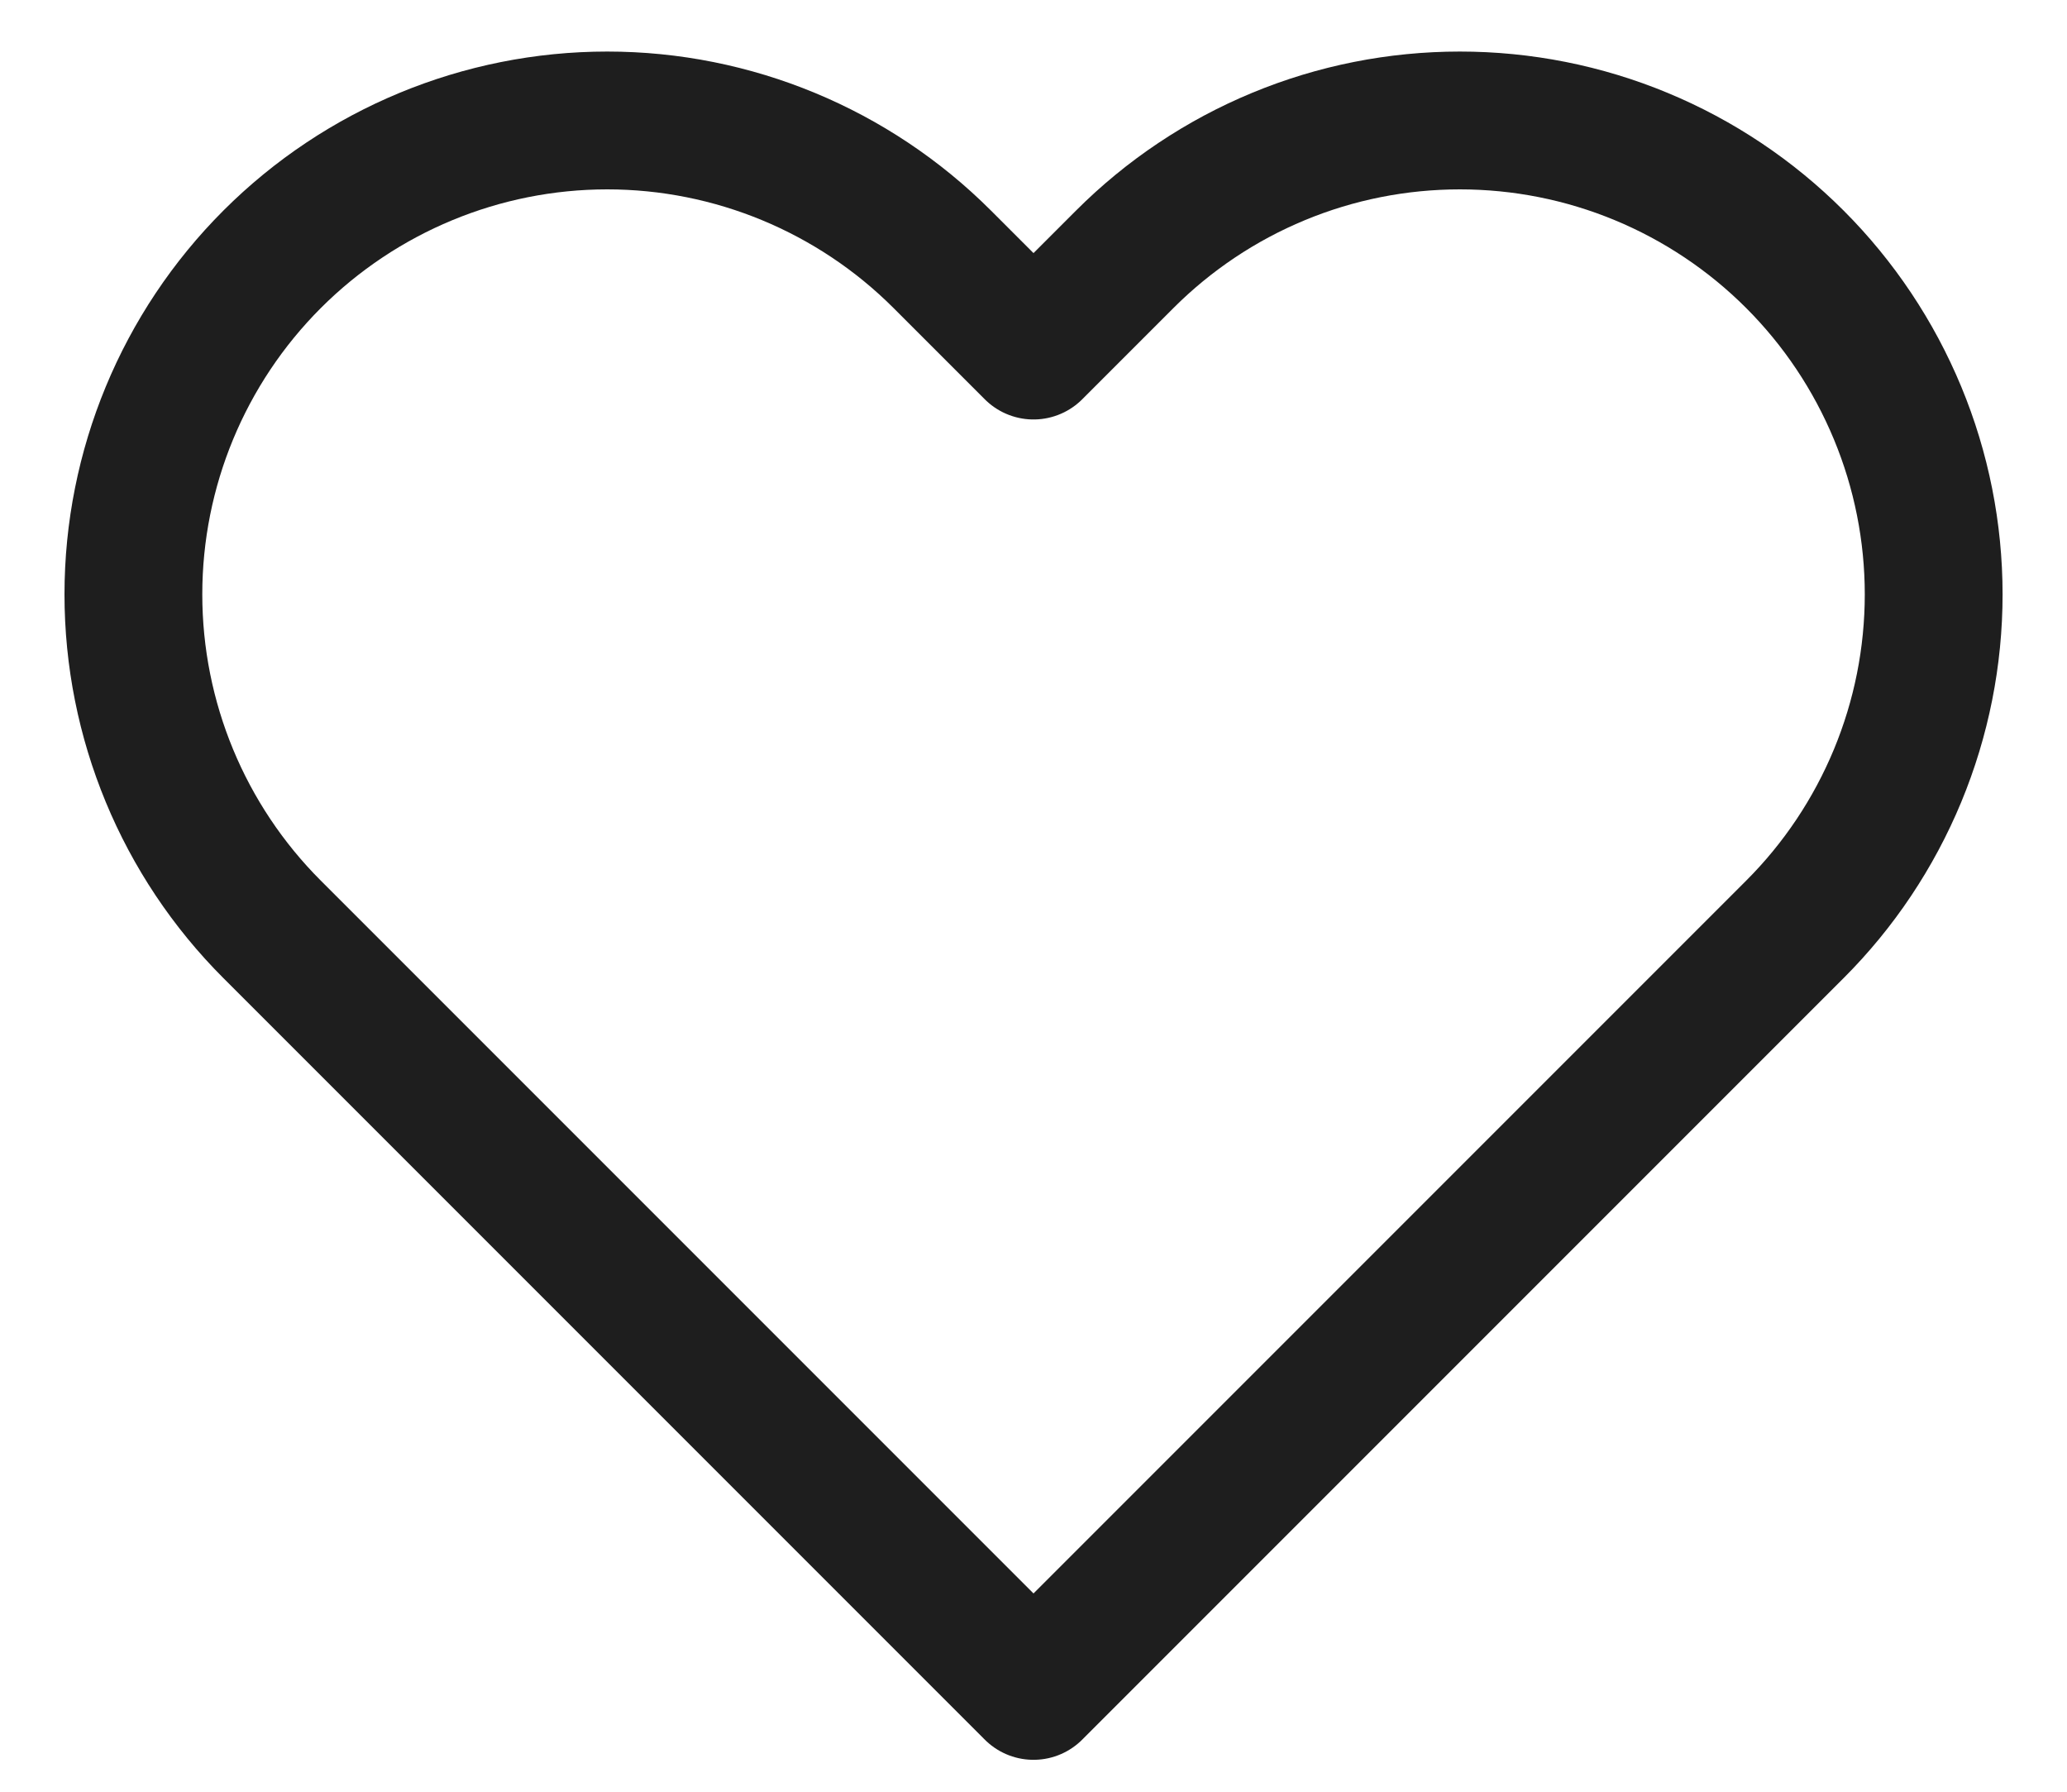
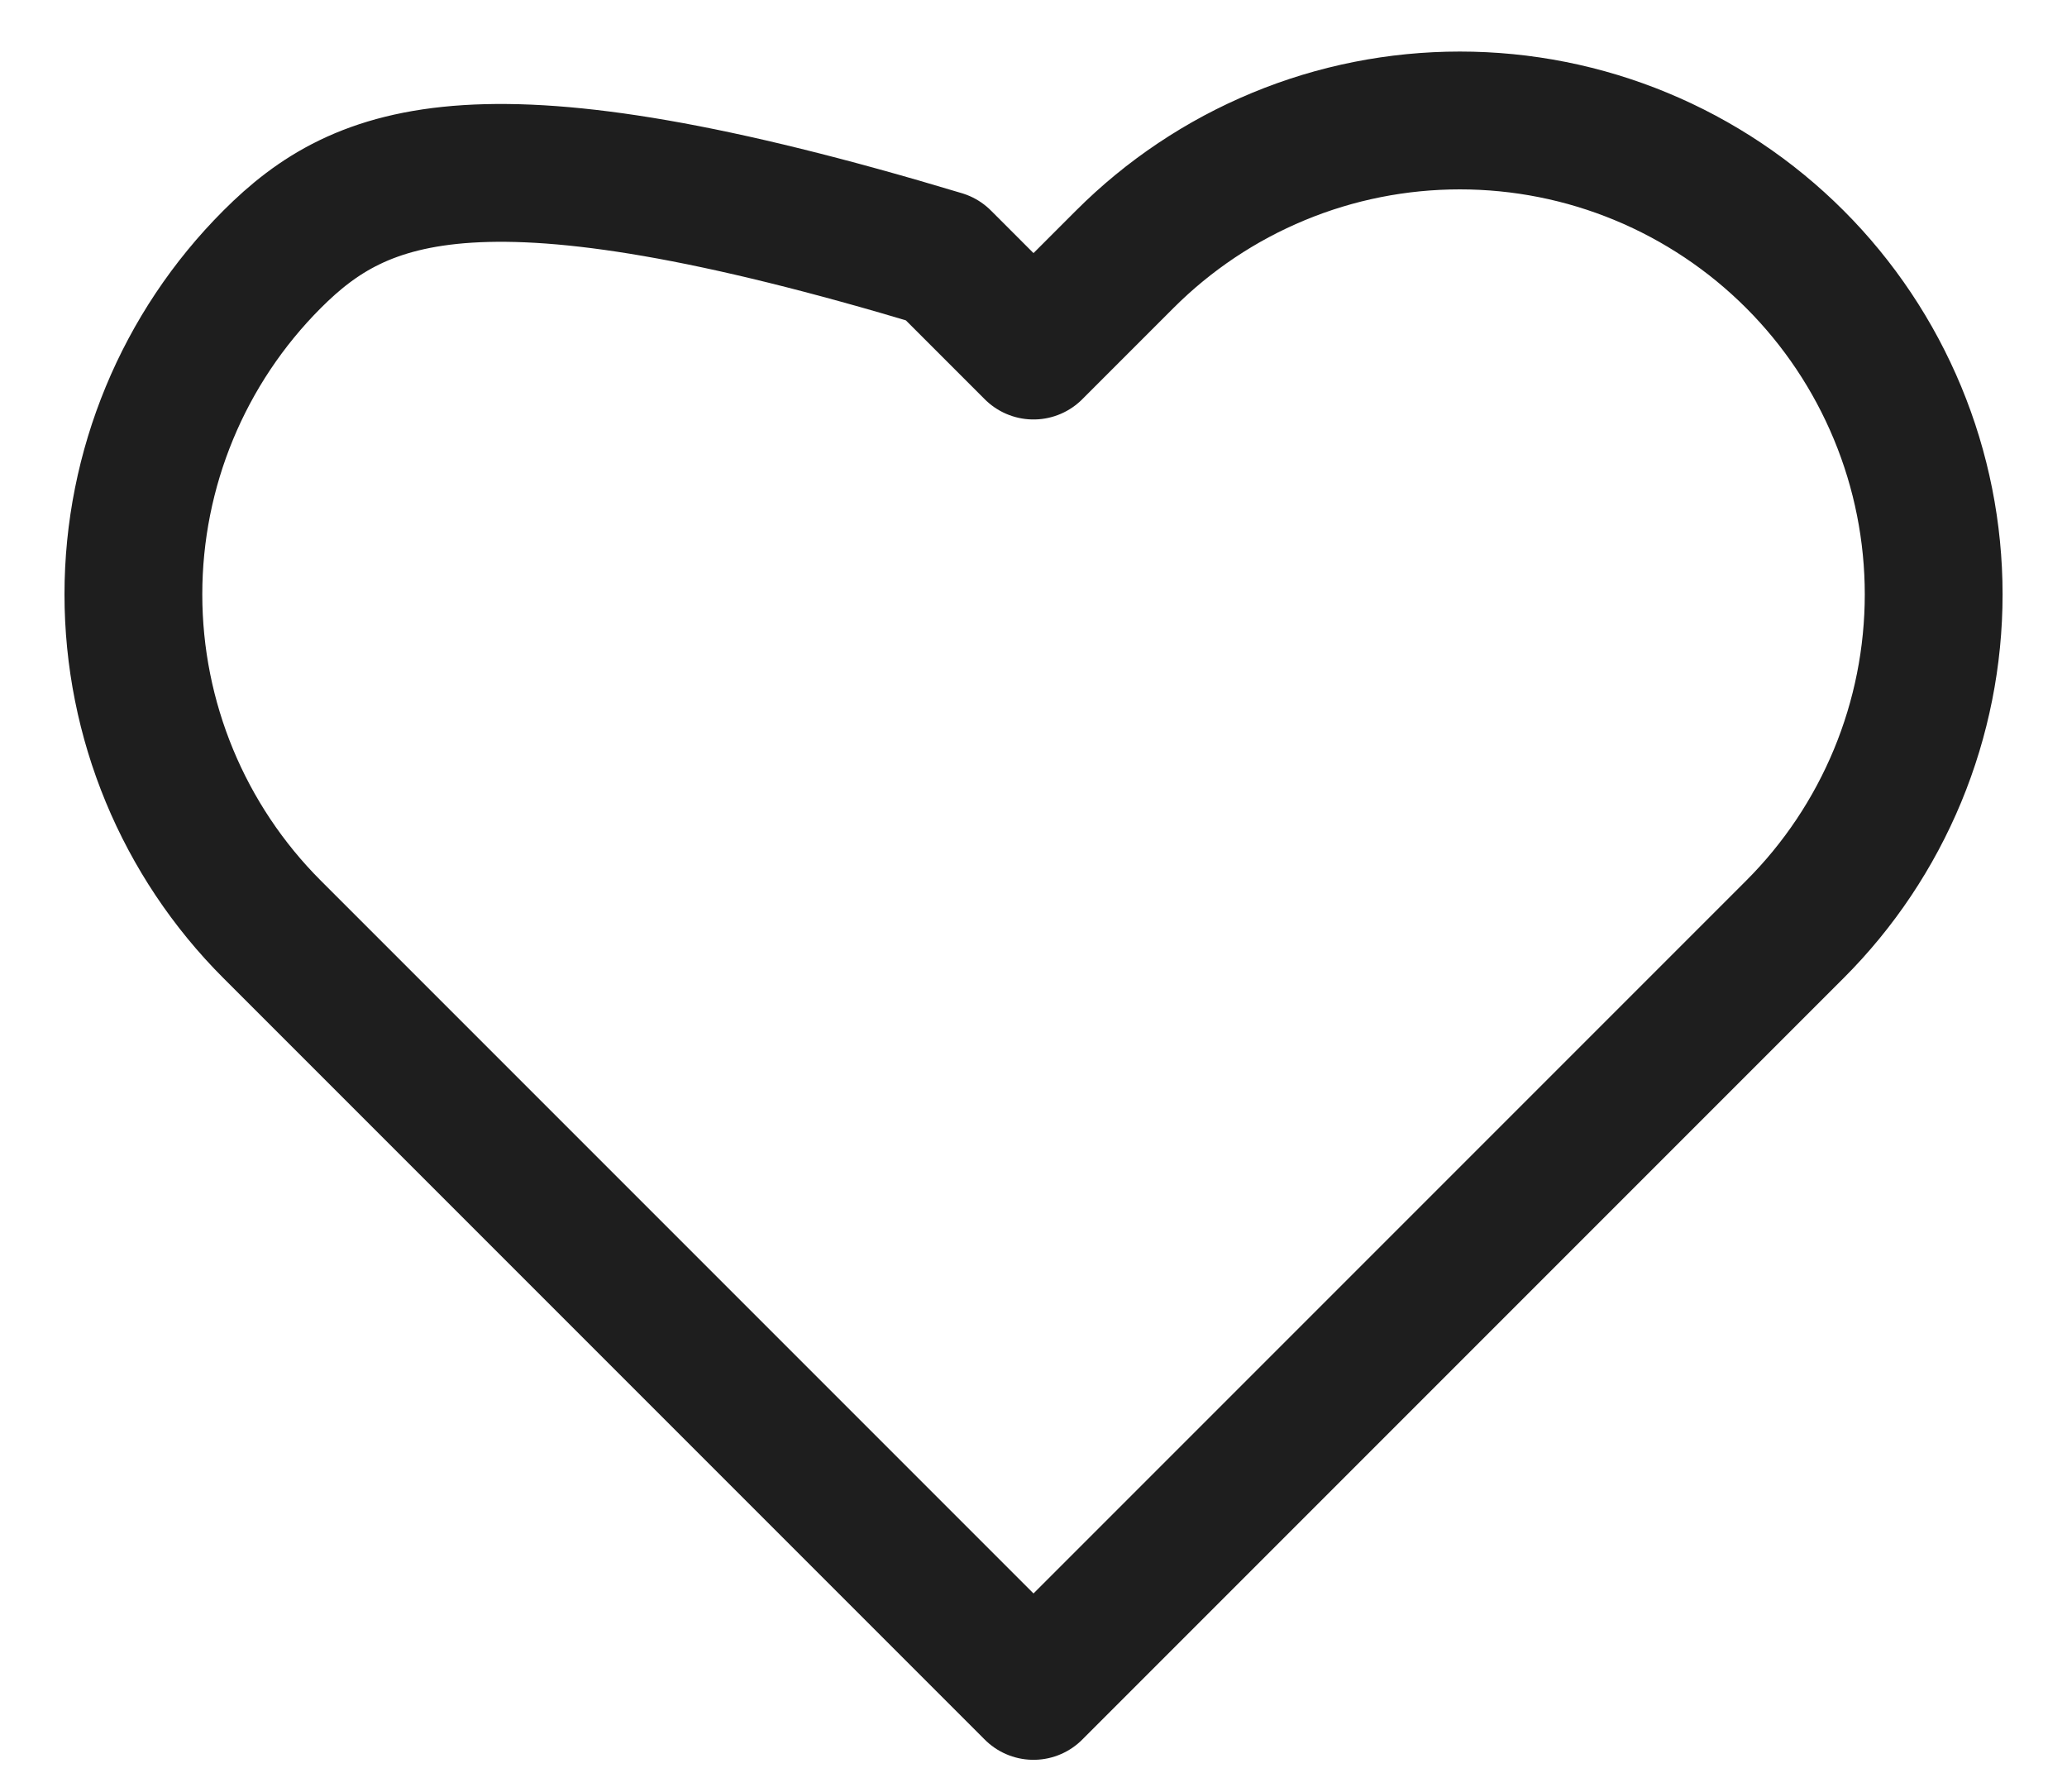
<svg xmlns="http://www.w3.org/2000/svg" width="30" height="26" viewBox="0 0 30 26" fill="none">
-   <path d="M26.05 3.762C25.412 3.124 24.654 2.617 23.819 2.271C22.985 1.925 22.091 1.748 21.188 1.748C20.284 1.748 19.39 1.925 18.556 2.271C17.721 2.617 16.963 3.124 16.325 3.762L15 5.087L13.675 3.762C12.385 2.473 10.636 1.748 8.813 1.748C6.989 1.748 5.24 2.473 3.95 3.762C2.66 5.052 1.936 6.801 1.936 8.625C1.936 10.449 2.66 12.198 3.95 13.487L15 24.537L26.05 13.487C26.689 12.849 27.195 12.091 27.541 11.257C27.887 10.422 28.065 9.528 28.065 8.625C28.065 7.722 27.887 6.827 27.541 5.993C27.195 5.159 26.689 4.401 26.05 3.762Z" stroke="#1E1E1E" stroke-width="2" stroke-linecap="round" stroke-linejoin="round" />
+   <path d="M26.05 3.762C25.412 3.124 24.654 2.617 23.819 2.271C22.985 1.925 22.091 1.748 21.188 1.748C20.284 1.748 19.39 1.925 18.556 2.271C17.721 2.617 16.963 3.124 16.325 3.762L15 5.087L13.675 3.762C6.989 1.748 5.24 2.473 3.95 3.762C2.66 5.052 1.936 6.801 1.936 8.625C1.936 10.449 2.66 12.198 3.95 13.487L15 24.537L26.05 13.487C26.689 12.849 27.195 12.091 27.541 11.257C27.887 10.422 28.065 9.528 28.065 8.625C28.065 7.722 27.887 6.827 27.541 5.993C27.195 5.159 26.689 4.401 26.05 3.762Z" stroke="#1E1E1E" stroke-width="2" stroke-linecap="round" stroke-linejoin="round" />
</svg>